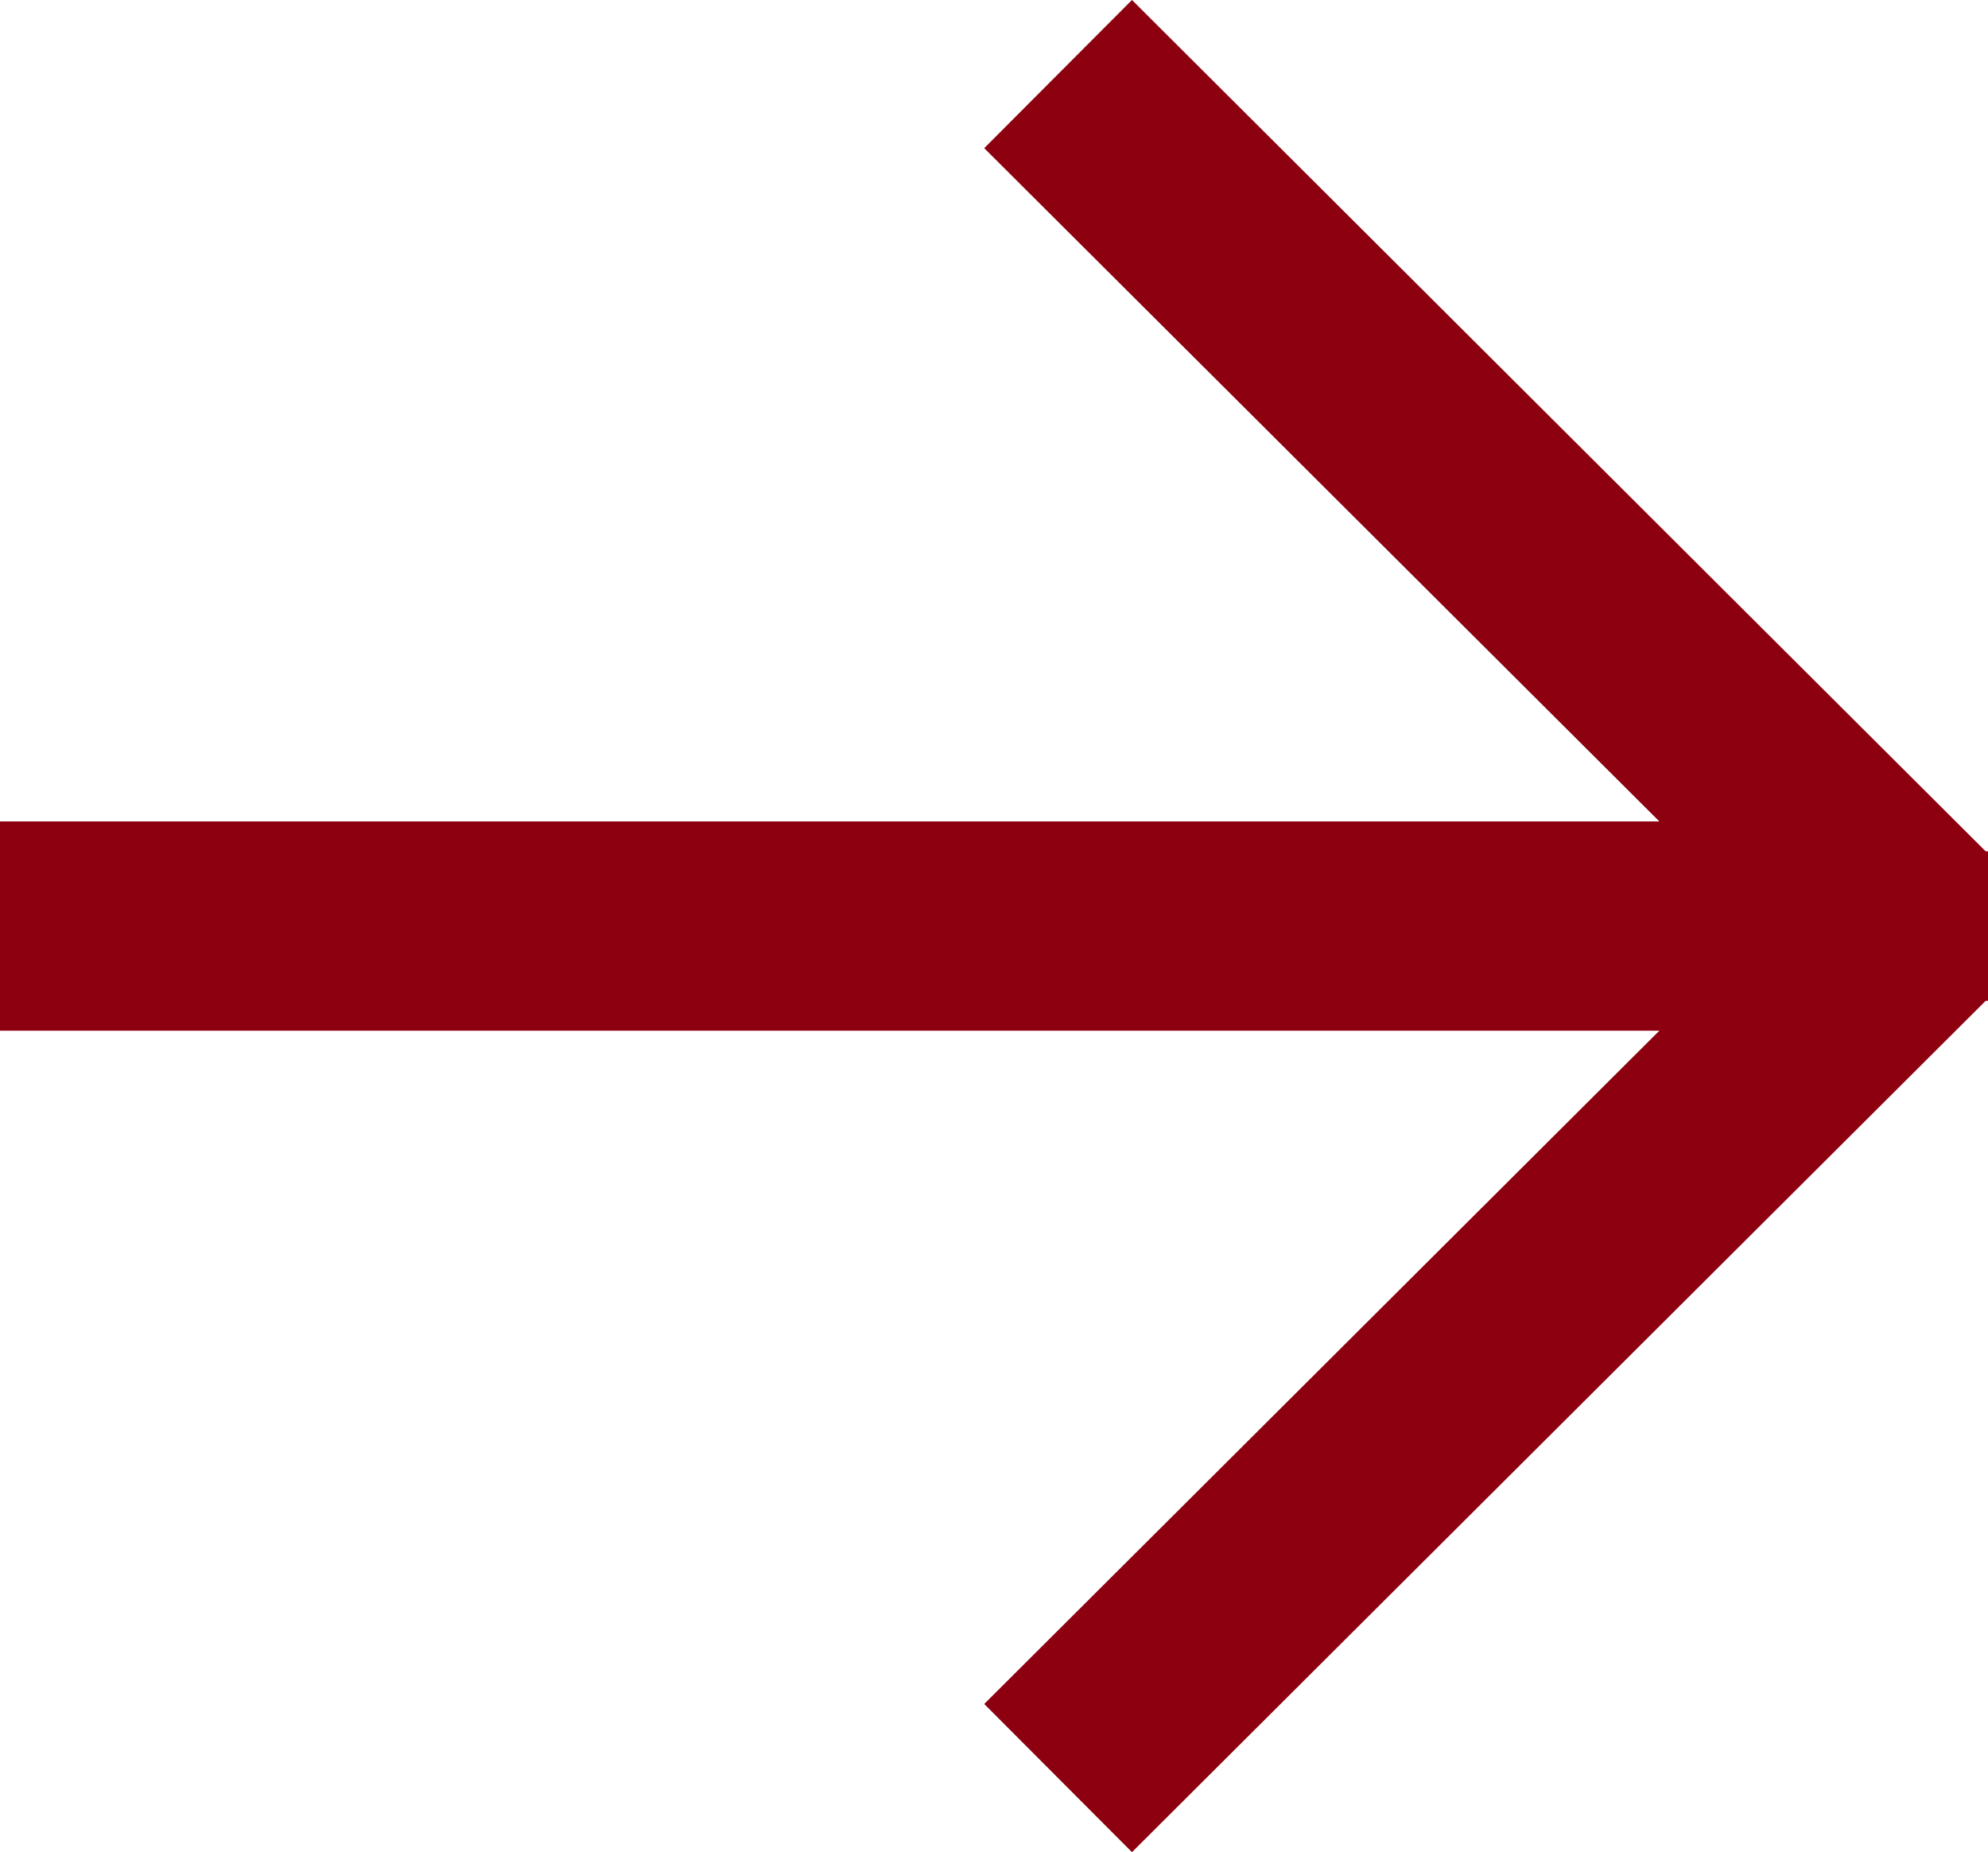
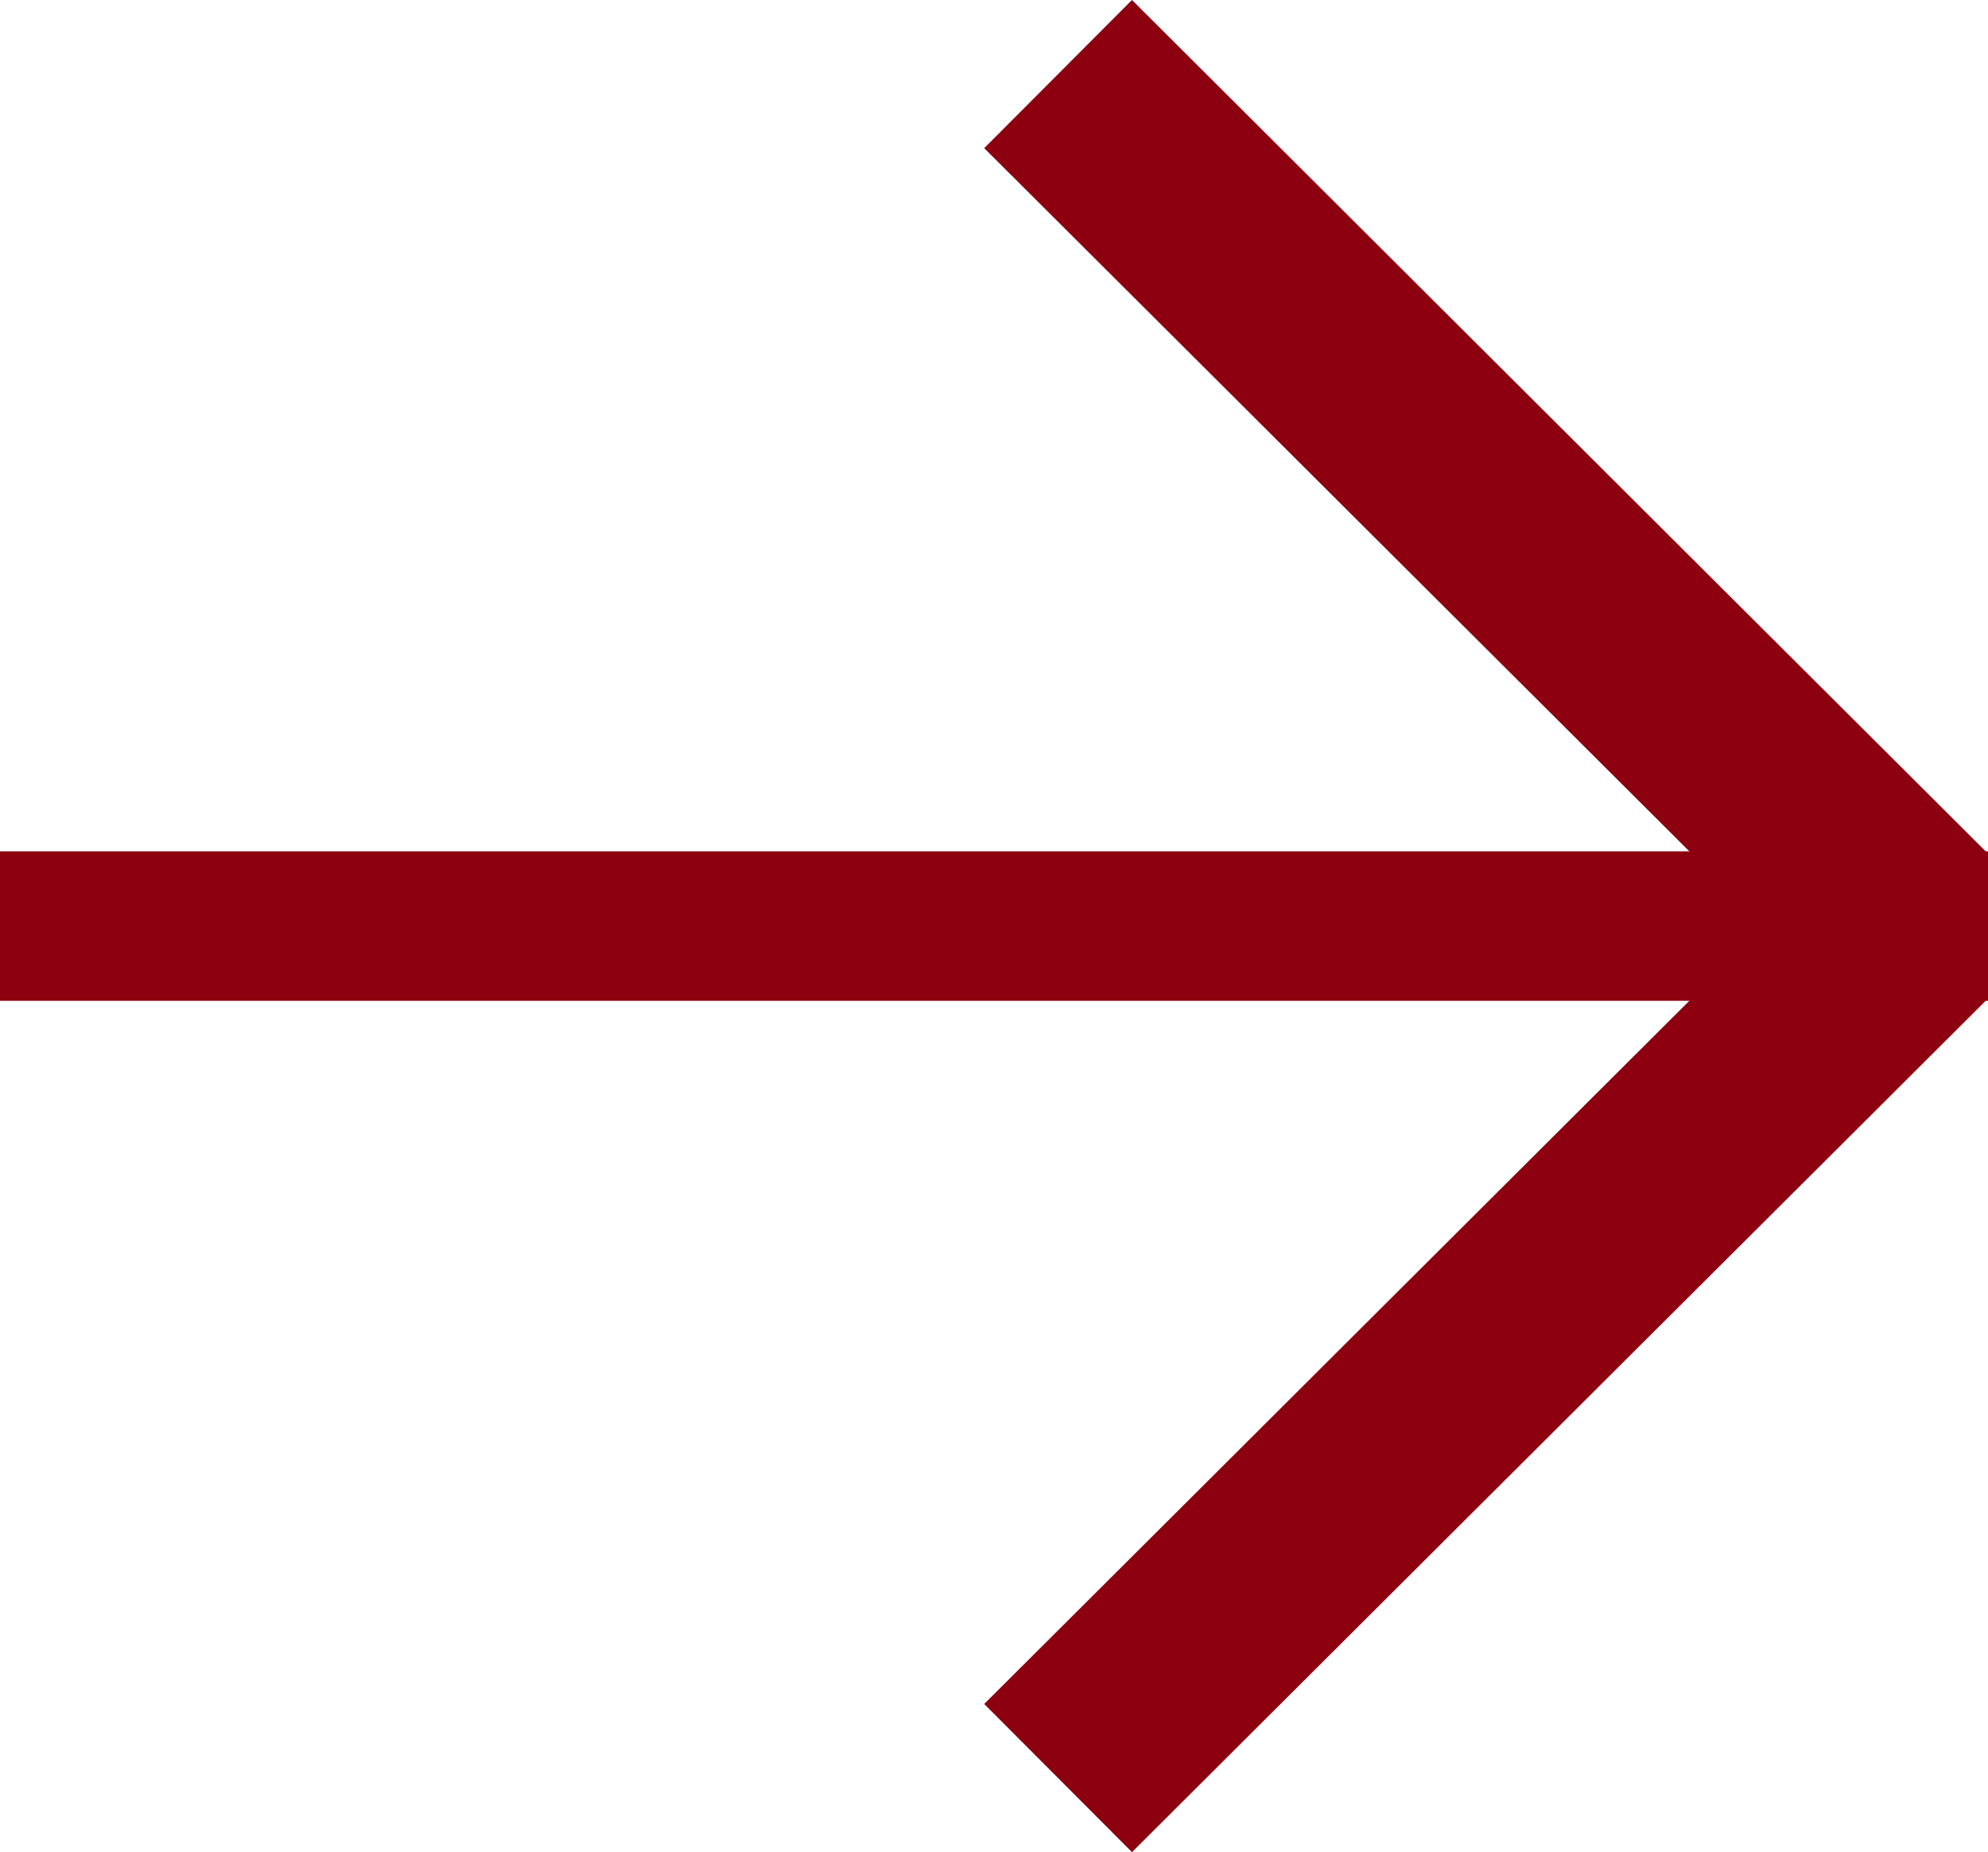
<svg xmlns="http://www.w3.org/2000/svg" width="66.5" height="61.957" viewBox="0 0 66.5 61.957">
  <g id="Group_5539" data-name="Group 5539" transform="translate(-648.5 -690.917)">
-     <line id="Line_538" data-name="Line 538" x2="65.265" transform="translate(648.5 721.895)" fill="none" stroke="#8c000f" stroke-width="7" />
    <line id="Line_539" data-name="Line 539" x2="28.579" y2="28.5" transform="translate(683.894 693.395)" fill="none" stroke="#8c000f" stroke-width="7" />
    <line id="Line_540" data-name="Line 540" y1="28.5" x2="28.579" transform="translate(683.894 721.895)" fill="none" stroke="#8c000f" stroke-width="7" />
    <line id="Line_541" data-name="Line 541" x2="66.5" transform="translate(648.5 721.895)" fill="none" stroke="#8c000f" stroke-width="5" />
  </g>
</svg>